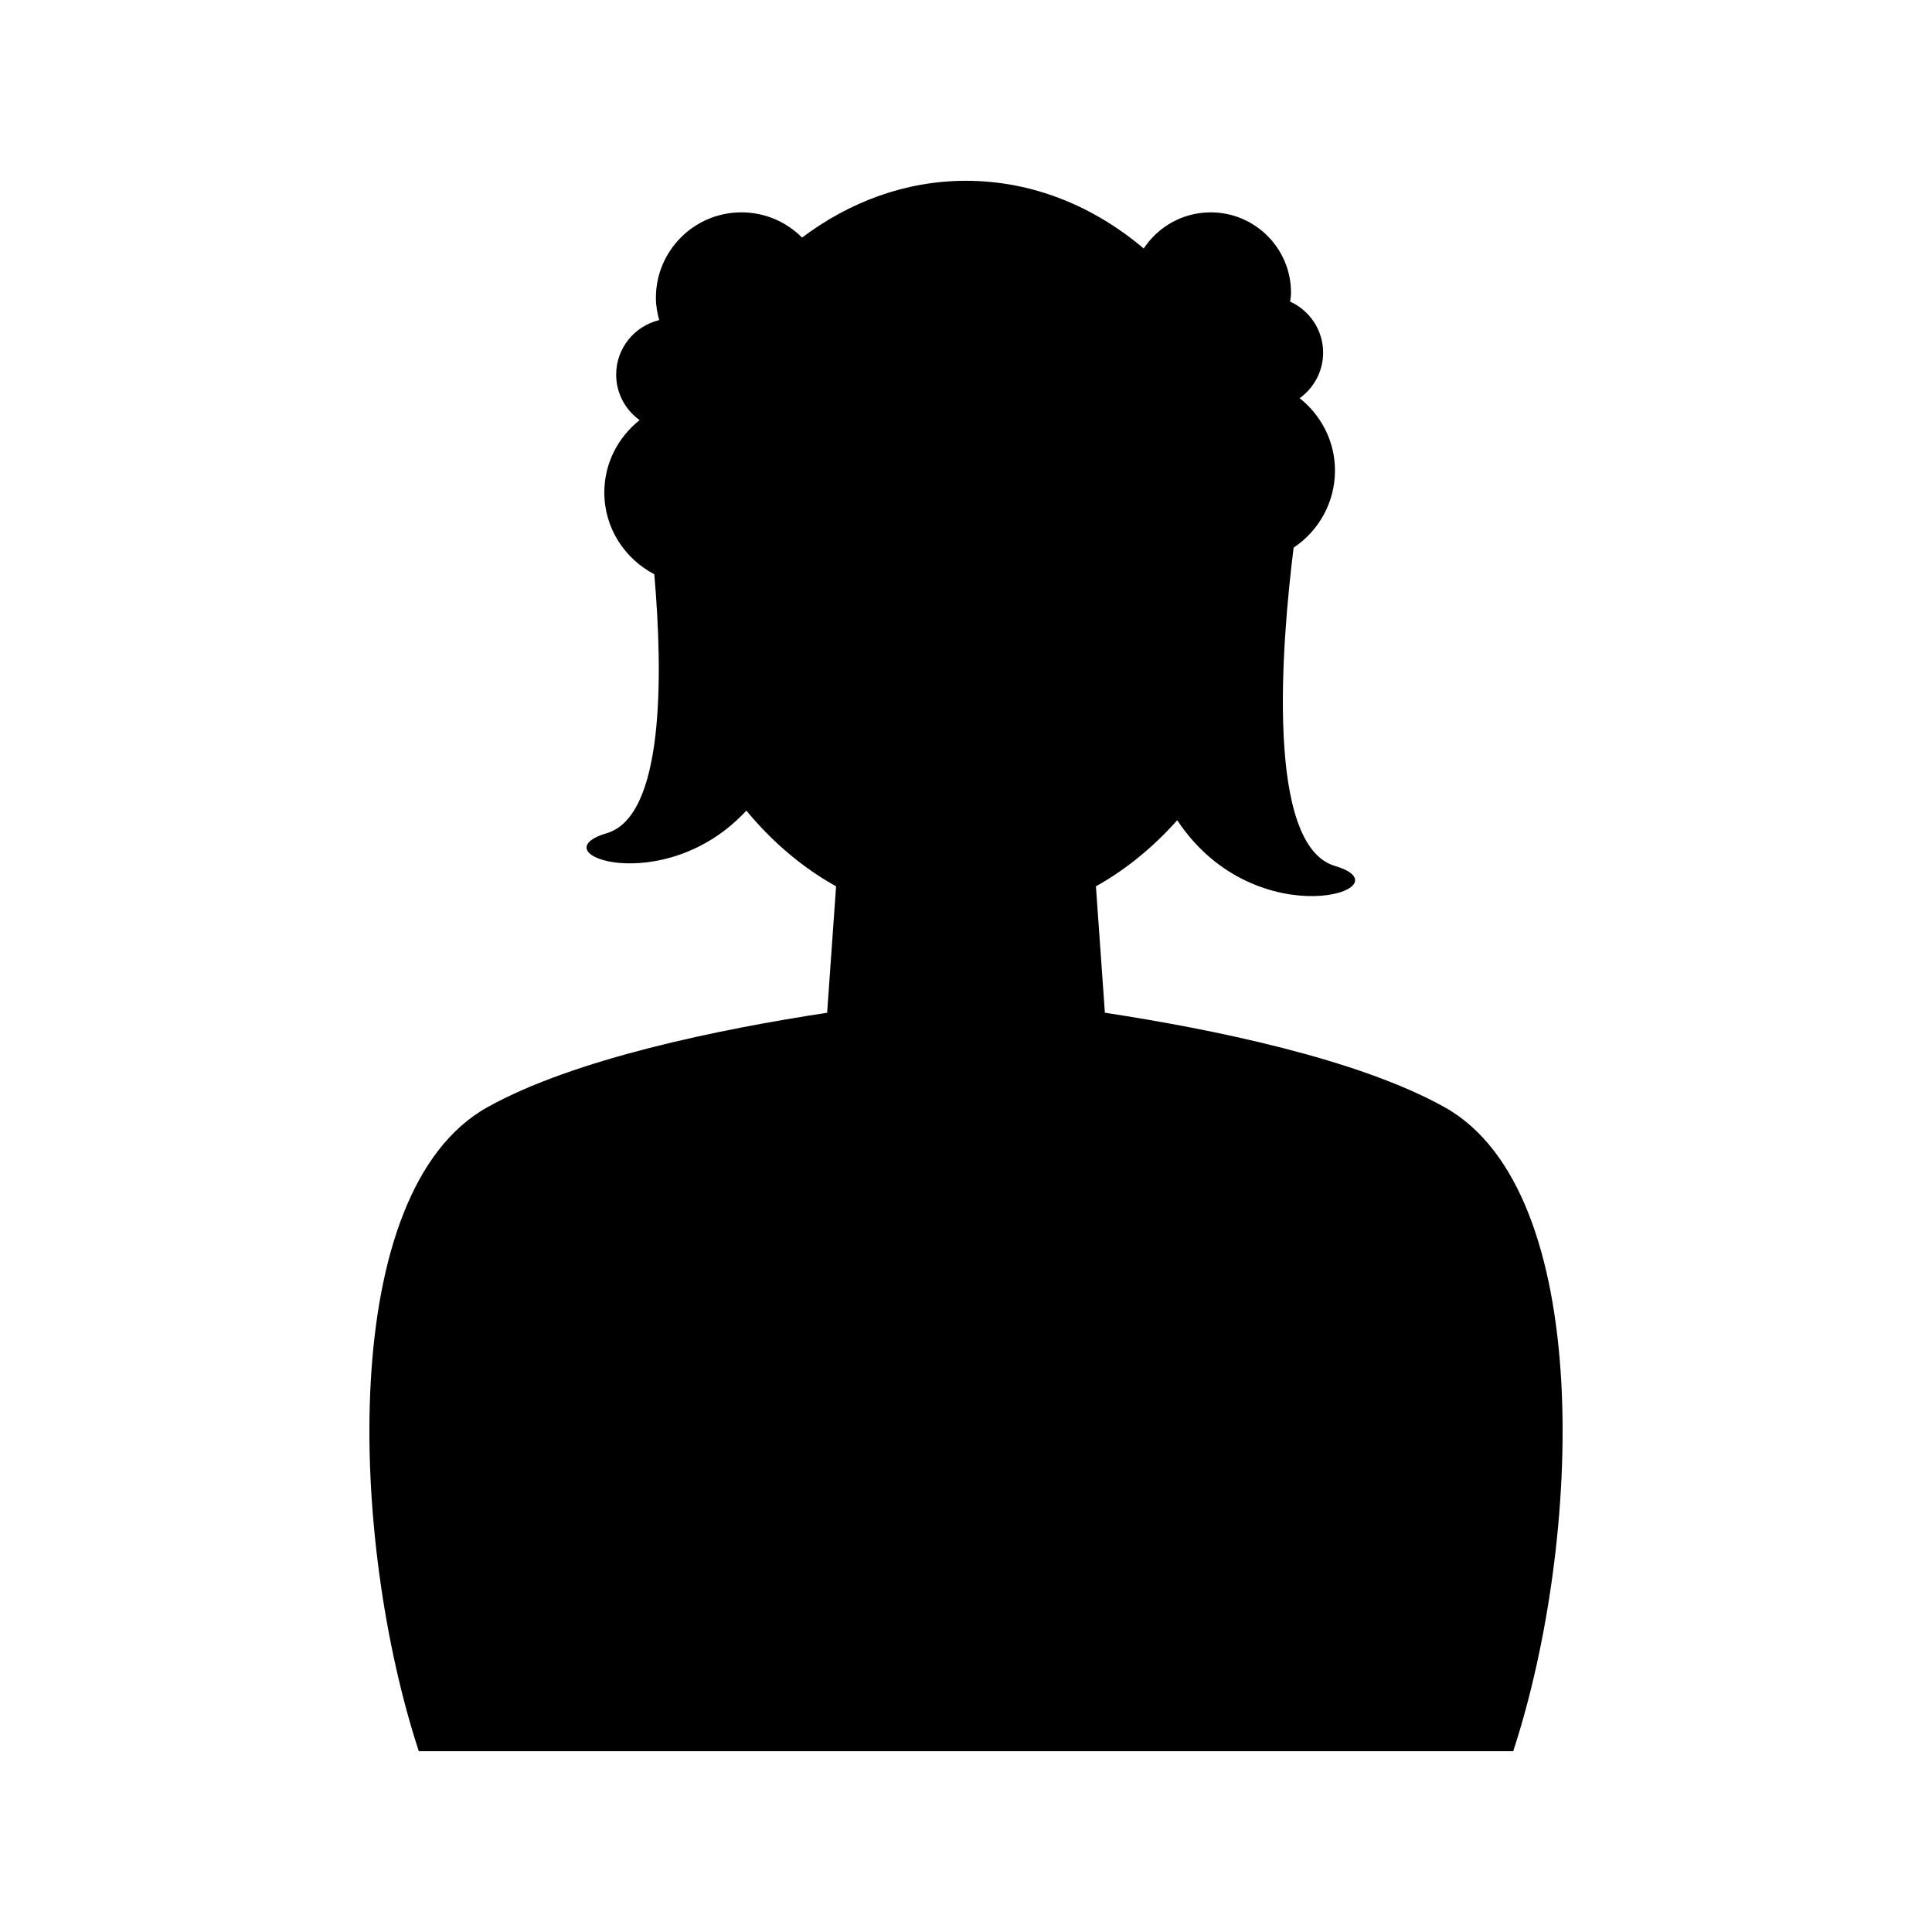
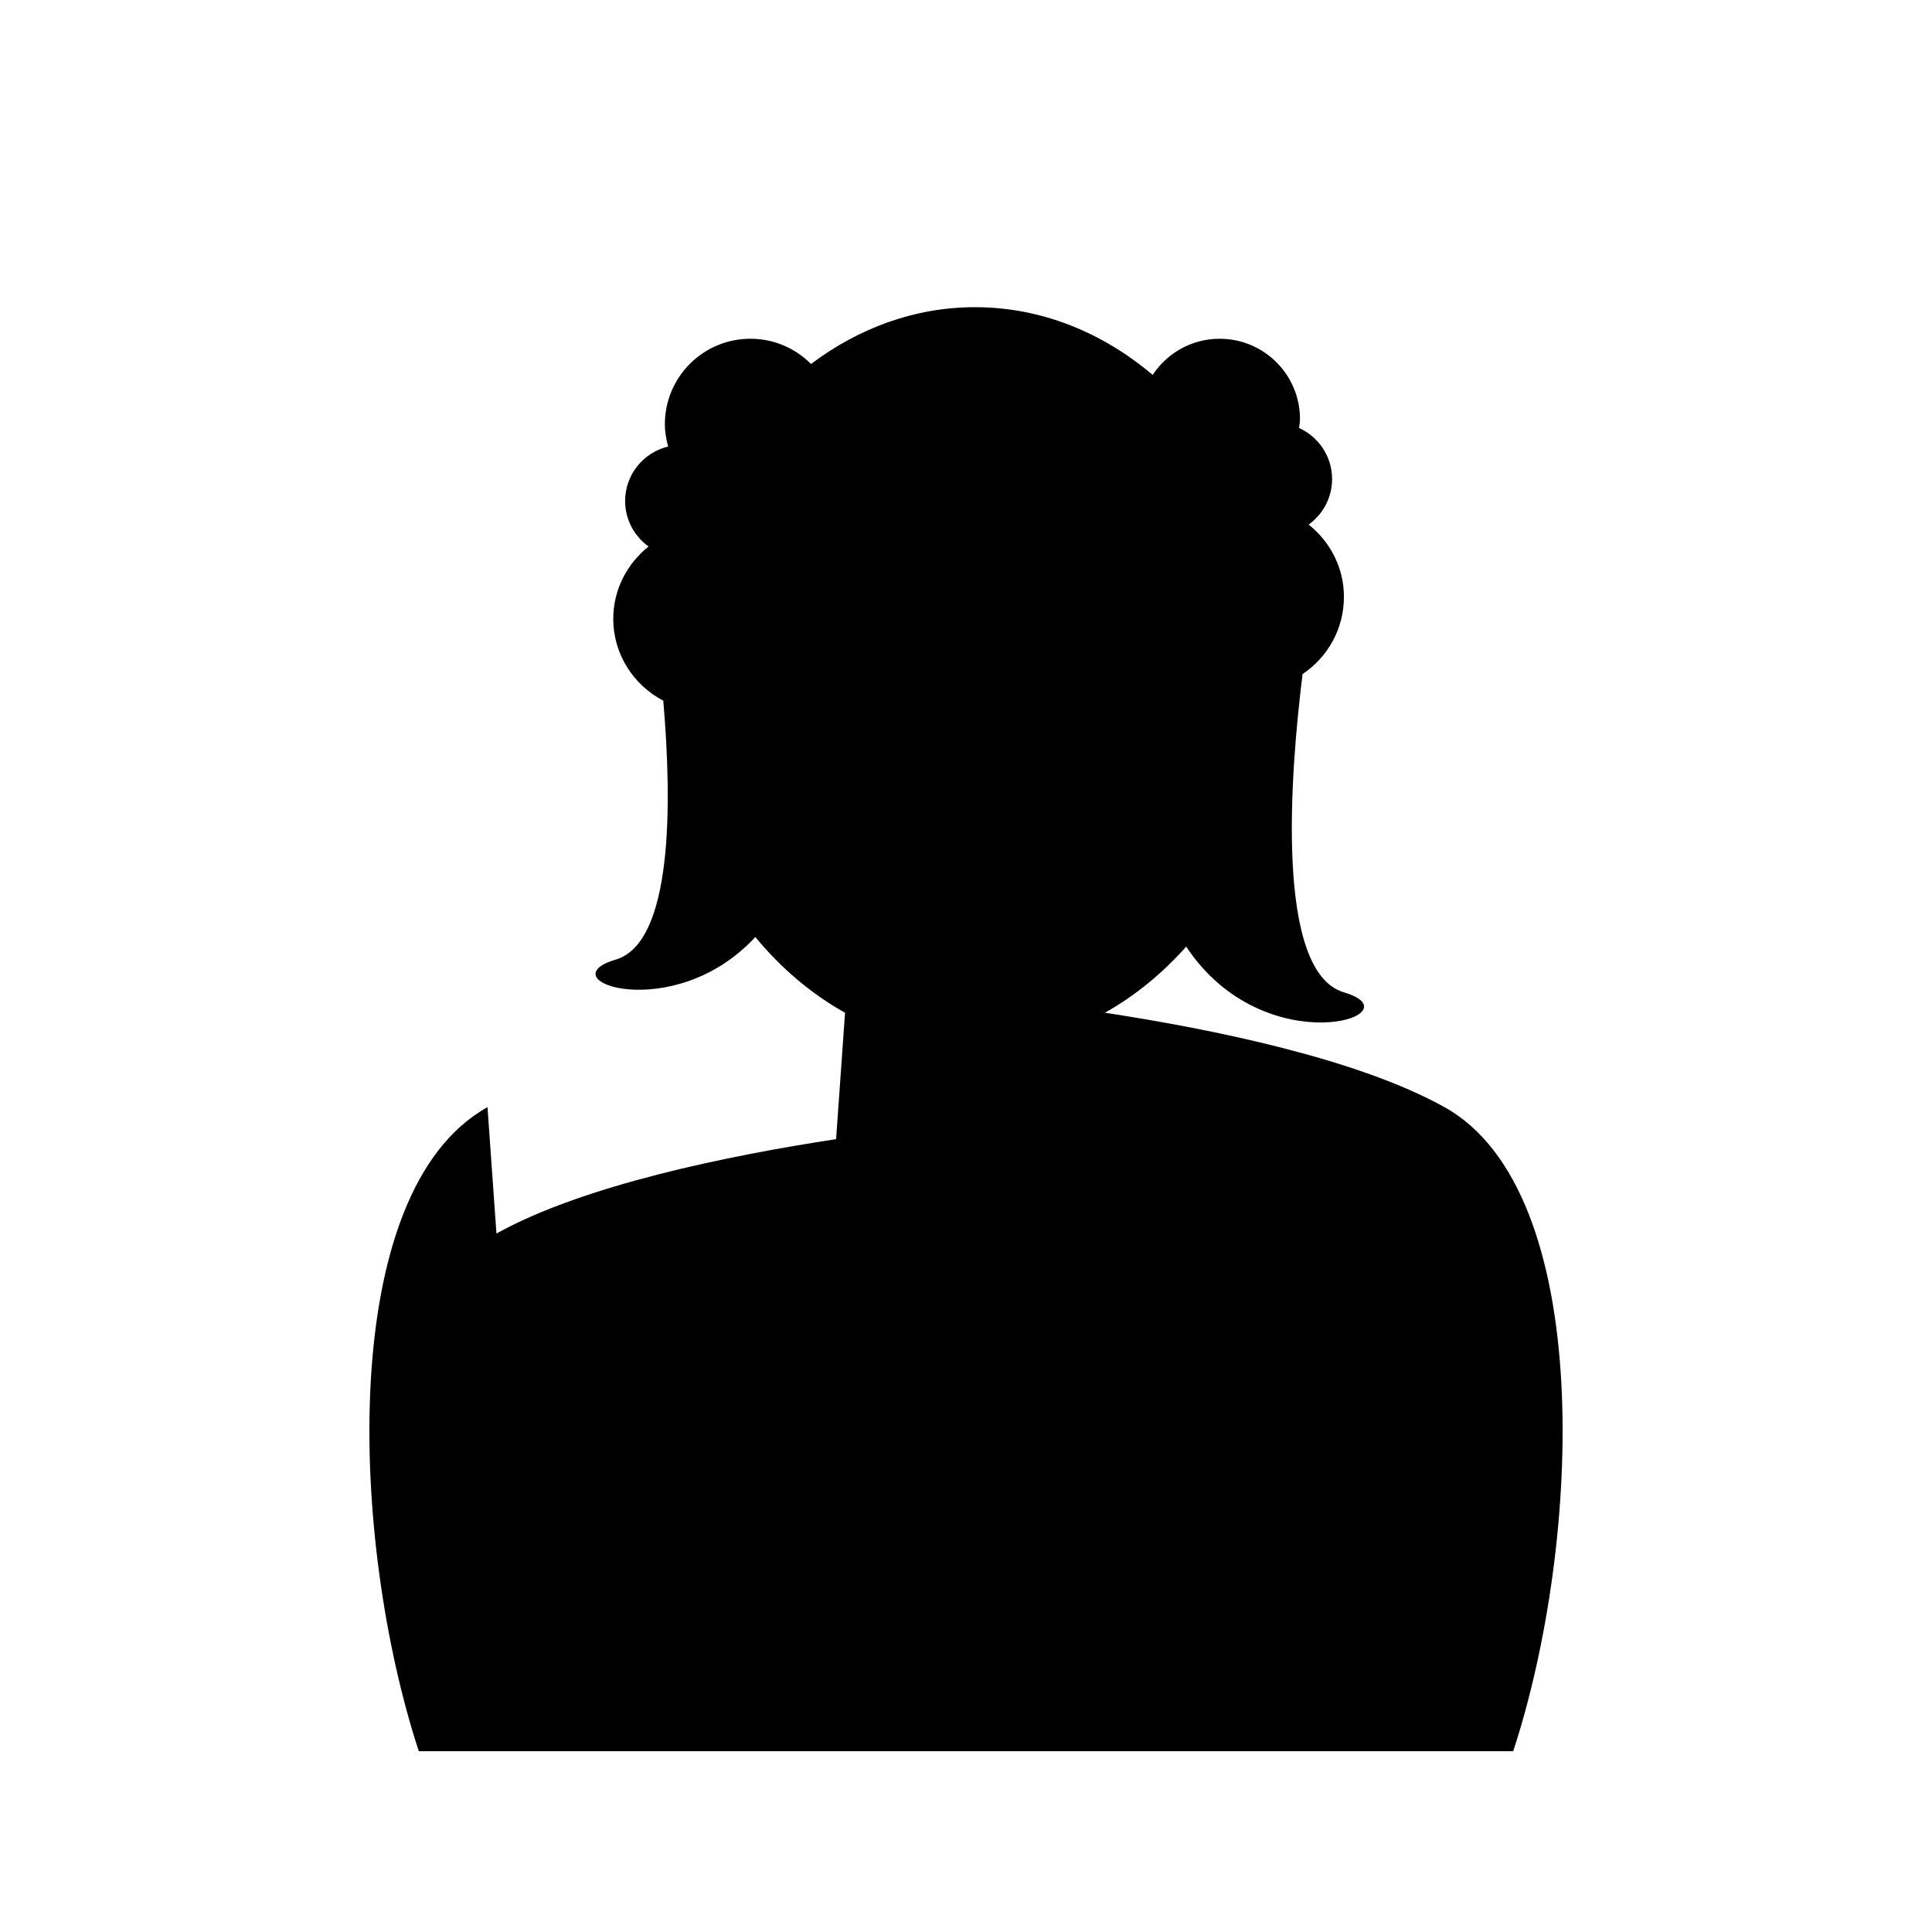
<svg xmlns="http://www.w3.org/2000/svg" fill="#000000" width="800px" height="800px" version="1.1" viewBox="144 144 512 512">
-   <path d="m273.19 437.41c-40.051 22.316-36.406 115.16-18.203 170.68h290.03c18.203-55.523 21.844-148.36-18.203-170.68-23.023-12.832-61.469-20.672-90.008-25.027l-2.375-33.496c7.969-4.438 15.211-10.402 21.547-17.516 20.938 31.551 61.73 18.012 41.805 12.117-18.379-5.438-14.223-58.156-10.961-84.355 6.606-4.406 10.961-11.914 10.961-20.449 0-7.793-3.695-14.656-9.355-19.16 3.75-2.703 6.215-7.086 6.215-12.062 0-6.027-3.598-11.188-8.746-13.535 0.086-0.785 0.238-1.555 0.238-2.363 0-11.754-9.527-21.285-21.285-21.285-7.426 0-13.945 3.812-17.754 9.574-13.328-11.262-29.551-17.941-47.102-17.941-15.977 0-30.84 5.57-43.438 15.051-4.106-4.129-9.785-6.688-16.066-6.688-12.52 0-22.672 10.148-22.672 22.672 0 2.051 0.359 3.996 0.871 5.887-6.531 1.578-11.402 7.422-11.402 14.441 0 4.977 2.465 9.355 6.215 12.062-5.656 4.504-9.355 11.367-9.355 19.16 0 9.465 5.41 17.582 13.25 21.691 2.363 27.418 2.555 64.137-12.621 68.629-18.492 5.473 15.312 17.52 37.012-5.996 6.828 8.266 14.867 15.105 23.781 20.07l-2.371 33.5c-28.539 4.348-66.984 12.191-90.008 25.02z" />
+   <path d="m273.19 437.41c-40.051 22.316-36.406 115.16-18.203 170.68h290.03c18.203-55.523 21.844-148.36-18.203-170.68-23.023-12.832-61.469-20.672-90.008-25.027c7.969-4.438 15.211-10.402 21.547-17.516 20.938 31.551 61.73 18.012 41.805 12.117-18.379-5.438-14.223-58.156-10.961-84.355 6.606-4.406 10.961-11.914 10.961-20.449 0-7.793-3.695-14.656-9.355-19.16 3.75-2.703 6.215-7.086 6.215-12.062 0-6.027-3.598-11.188-8.746-13.535 0.086-0.785 0.238-1.555 0.238-2.363 0-11.754-9.527-21.285-21.285-21.285-7.426 0-13.945 3.812-17.754 9.574-13.328-11.262-29.551-17.941-47.102-17.941-15.977 0-30.84 5.57-43.438 15.051-4.106-4.129-9.785-6.688-16.066-6.688-12.52 0-22.672 10.148-22.672 22.672 0 2.051 0.359 3.996 0.871 5.887-6.531 1.578-11.402 7.422-11.402 14.441 0 4.977 2.465 9.355 6.215 12.062-5.656 4.504-9.355 11.367-9.355 19.16 0 9.465 5.41 17.582 13.25 21.691 2.363 27.418 2.555 64.137-12.621 68.629-18.492 5.473 15.312 17.52 37.012-5.996 6.828 8.266 14.867 15.105 23.781 20.07l-2.371 33.5c-28.539 4.348-66.984 12.191-90.008 25.02z" />
</svg>